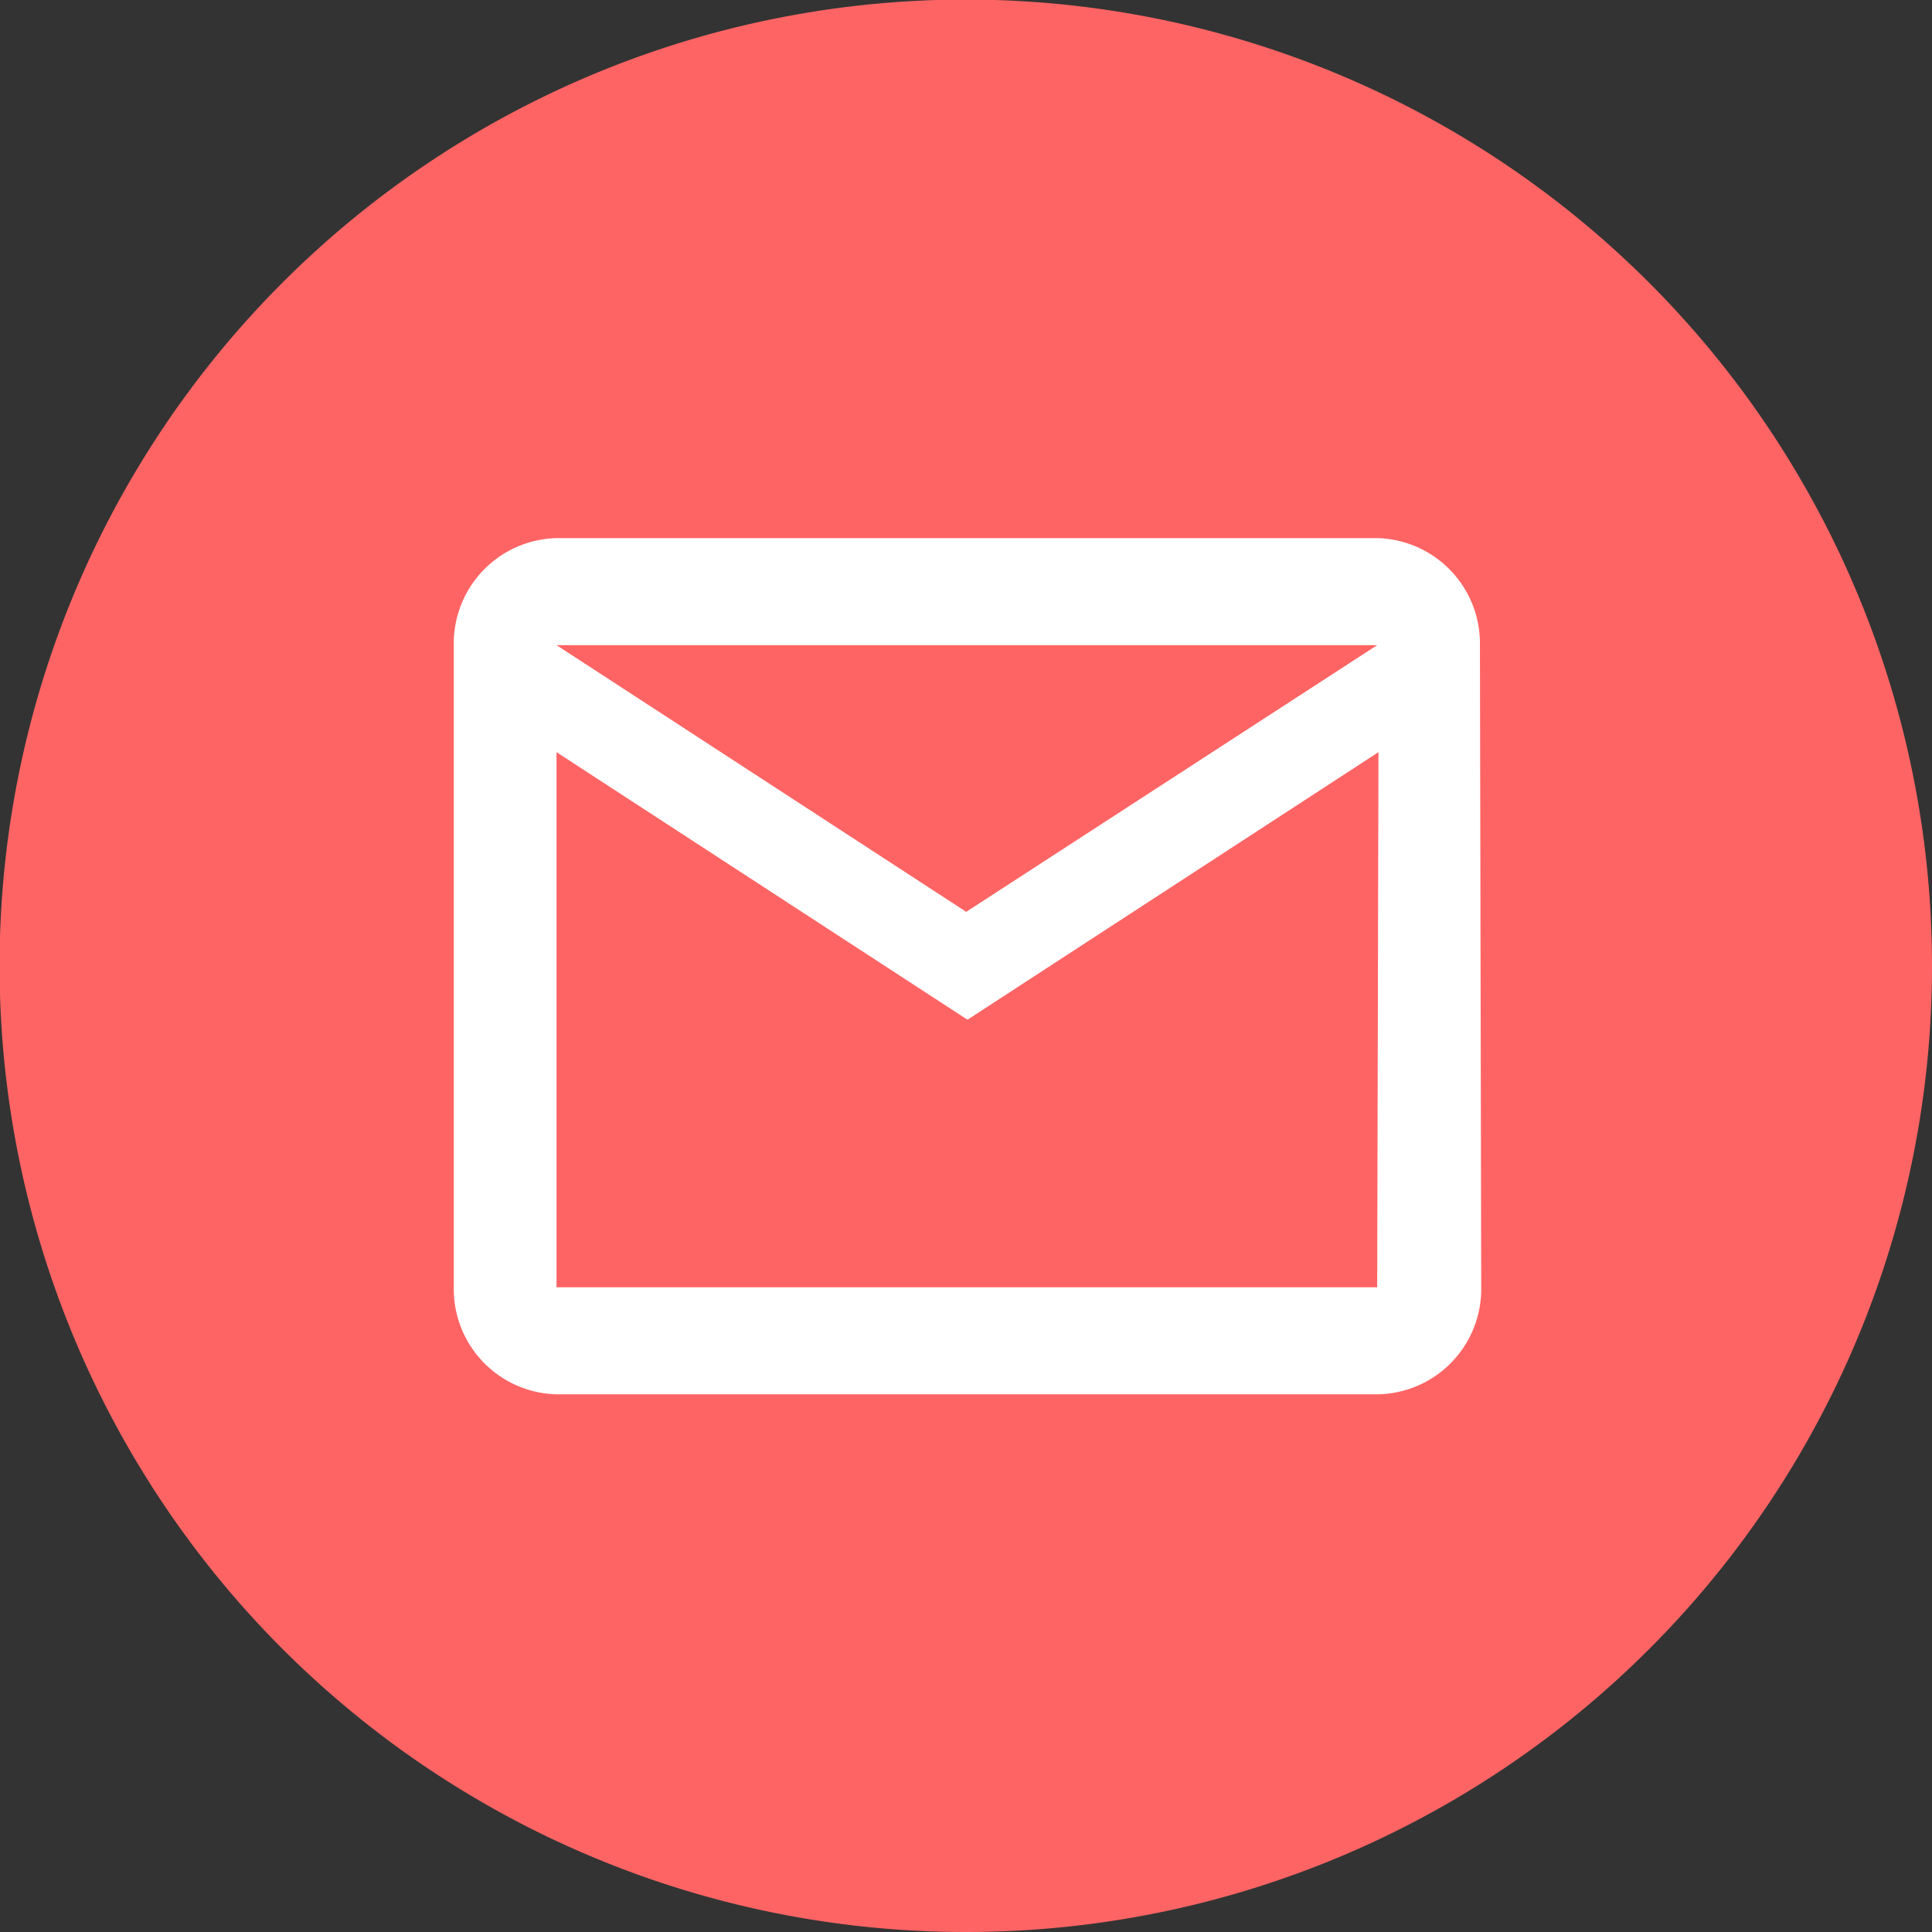
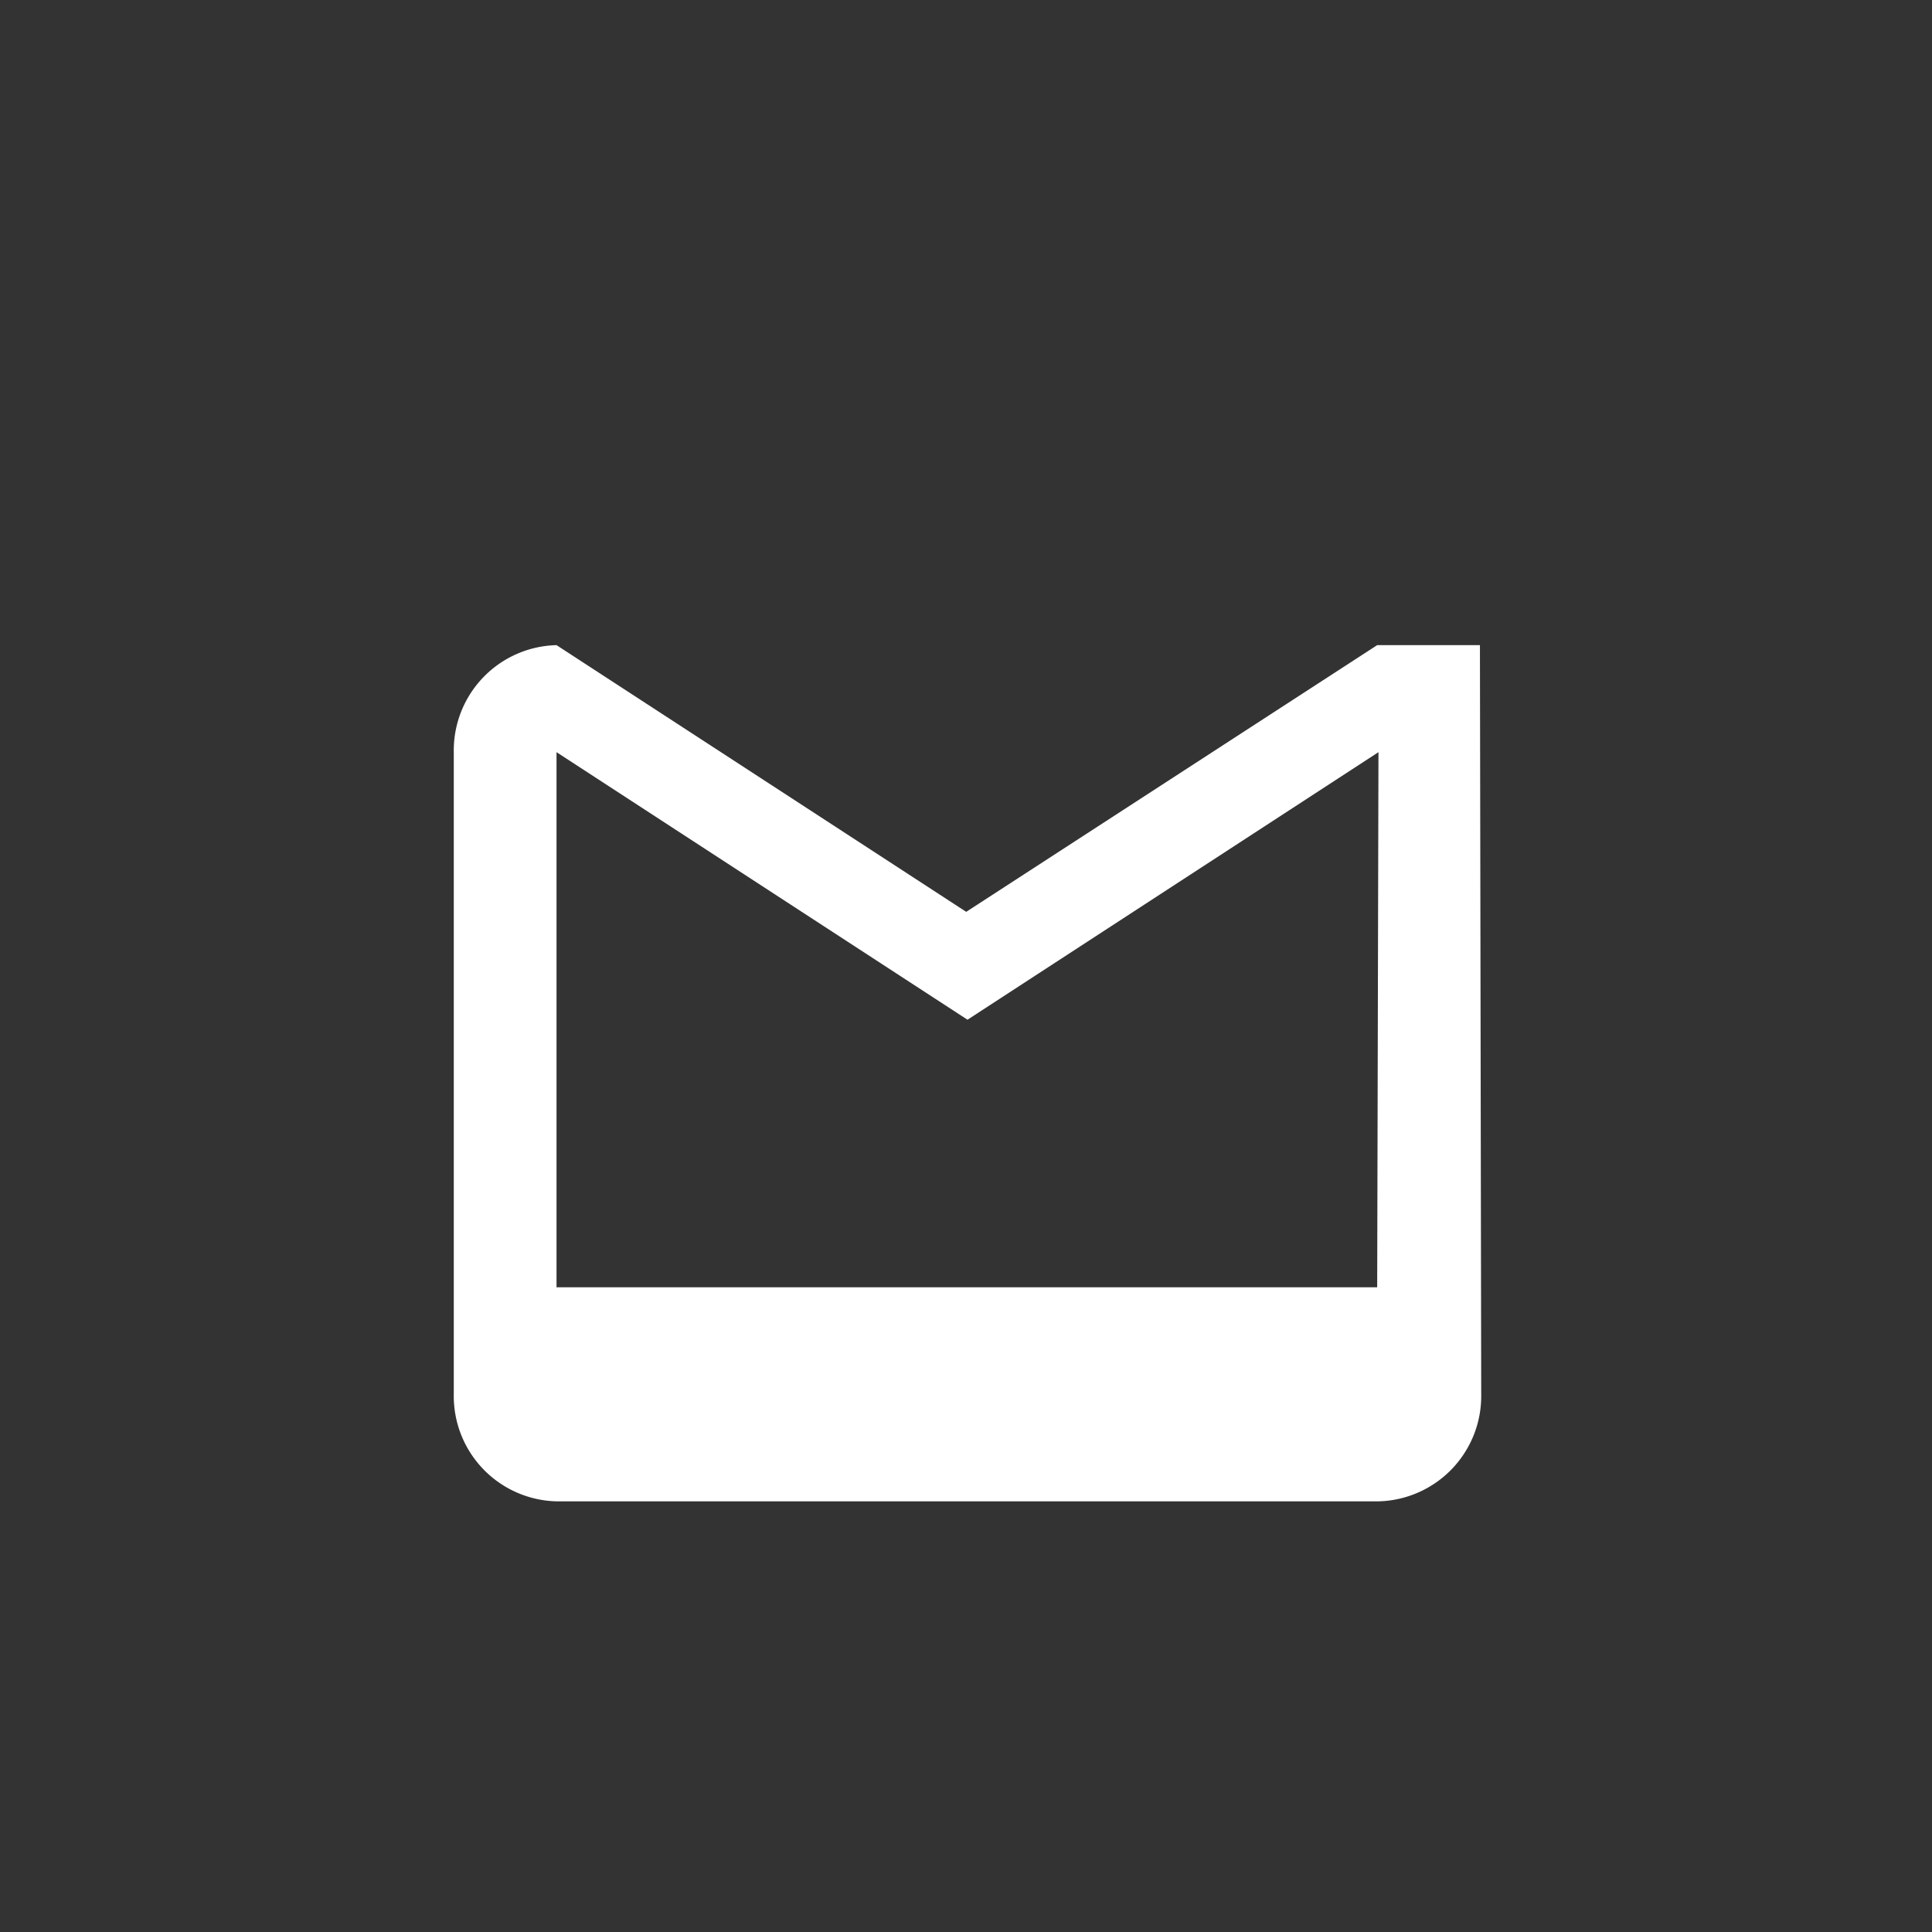
<svg xmlns="http://www.w3.org/2000/svg" viewBox="0 0 45.13 45.13">
  <rect x="0" y="0" width="45.13" height="45.13" fill="#333333" stroke="none" />
  <defs>
    <style>.cls-1{fill:#ff6464;}.cls-2{fill:#fff;}</style>
  </defs>
  <title>mail</title>
  <g id="Capa_2" data-name="Capa 2">
    <g id="Capa_1-2" data-name="Capa 1">
-       <path class="cls-1" d="M45.13,22.57A22.57,22.57,0,1,0,22.57,45.13,22.56,22.56,0,0,0,45.13,22.57" />
-       <path class="cls-2" d="M32.17,30.07H13V17.57l9.6,6.25,9.6-6.25Zm0-15-9.6,6.23L13,15.07Zm2.4,0a2.46,2.46,0,0,0-2.4-2.5H13a2.46,2.46,0,0,0-2.4,2.5v15a2.46,2.46,0,0,0,2.4,2.5h19.2a2.46,2.46,0,0,0,2.4-2.5Z" />
+       <path class="cls-2" d="M32.17,30.07H13V17.57l9.6,6.25,9.6-6.25Zm0-15-9.6,6.23L13,15.07Zm2.4,0H13a2.46,2.46,0,0,0-2.4,2.5v15a2.46,2.46,0,0,0,2.4,2.5h19.2a2.46,2.46,0,0,0,2.4-2.5Z" />
    </g>
  </g>
</svg>